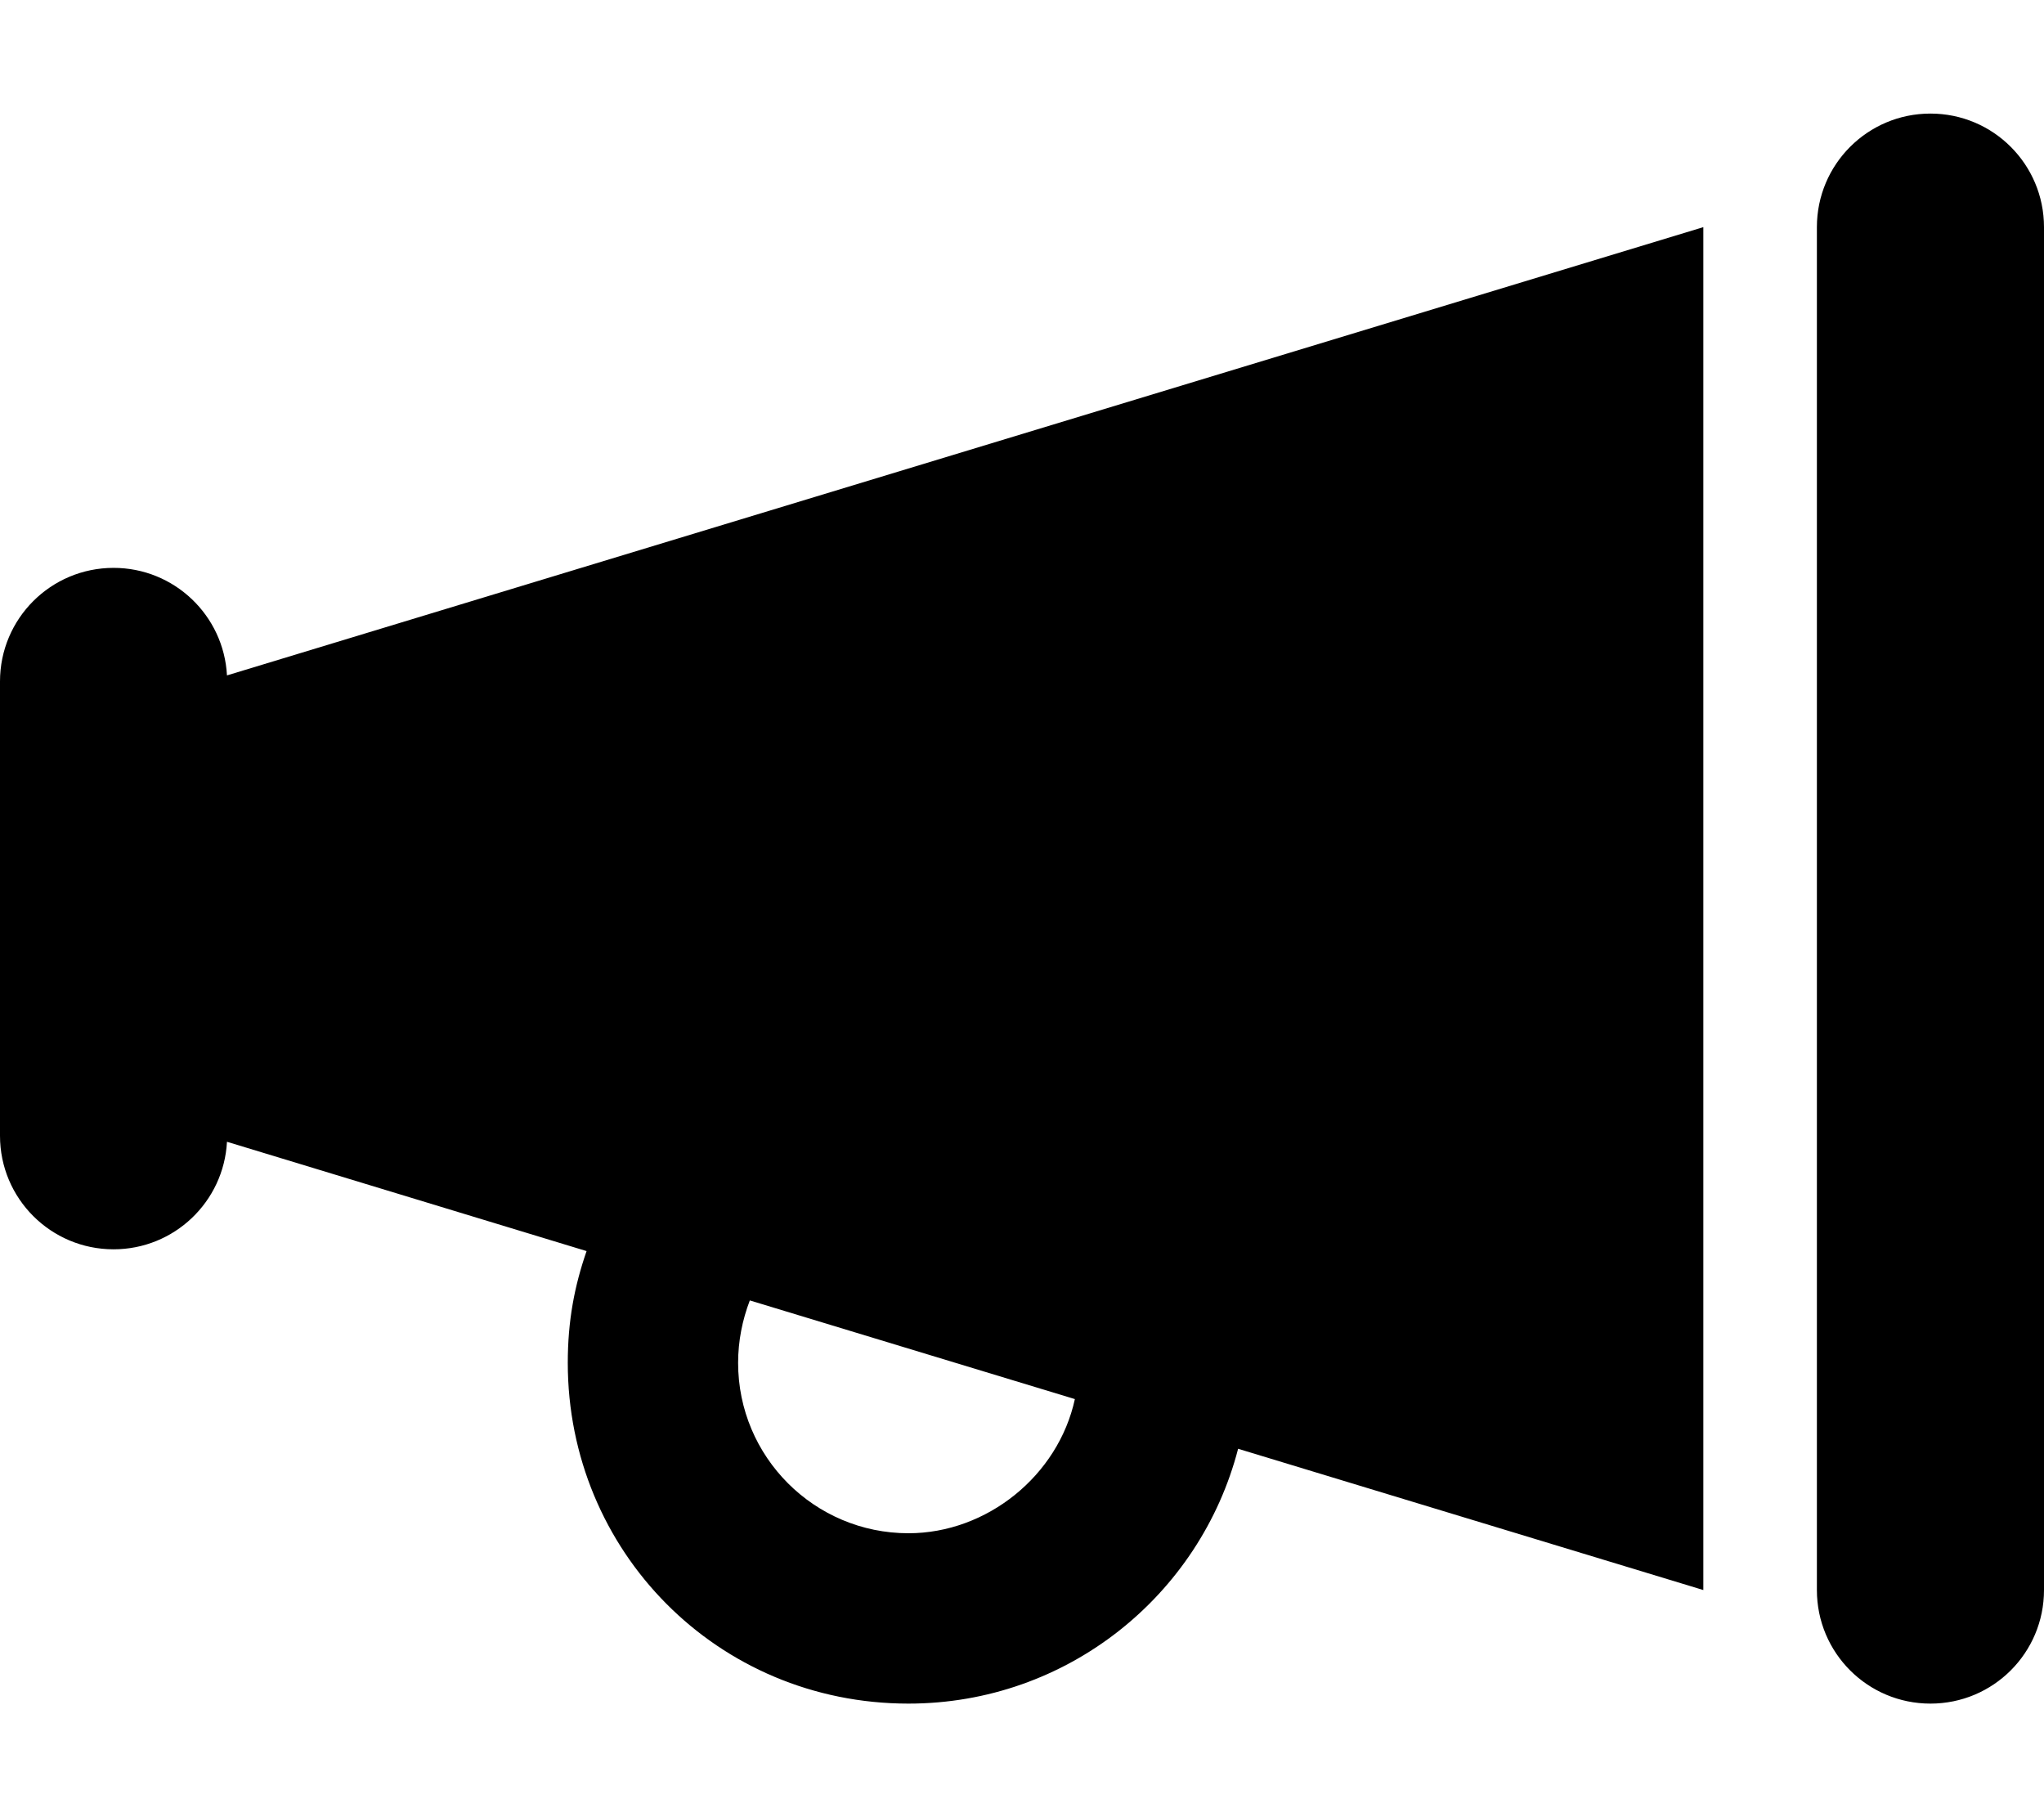
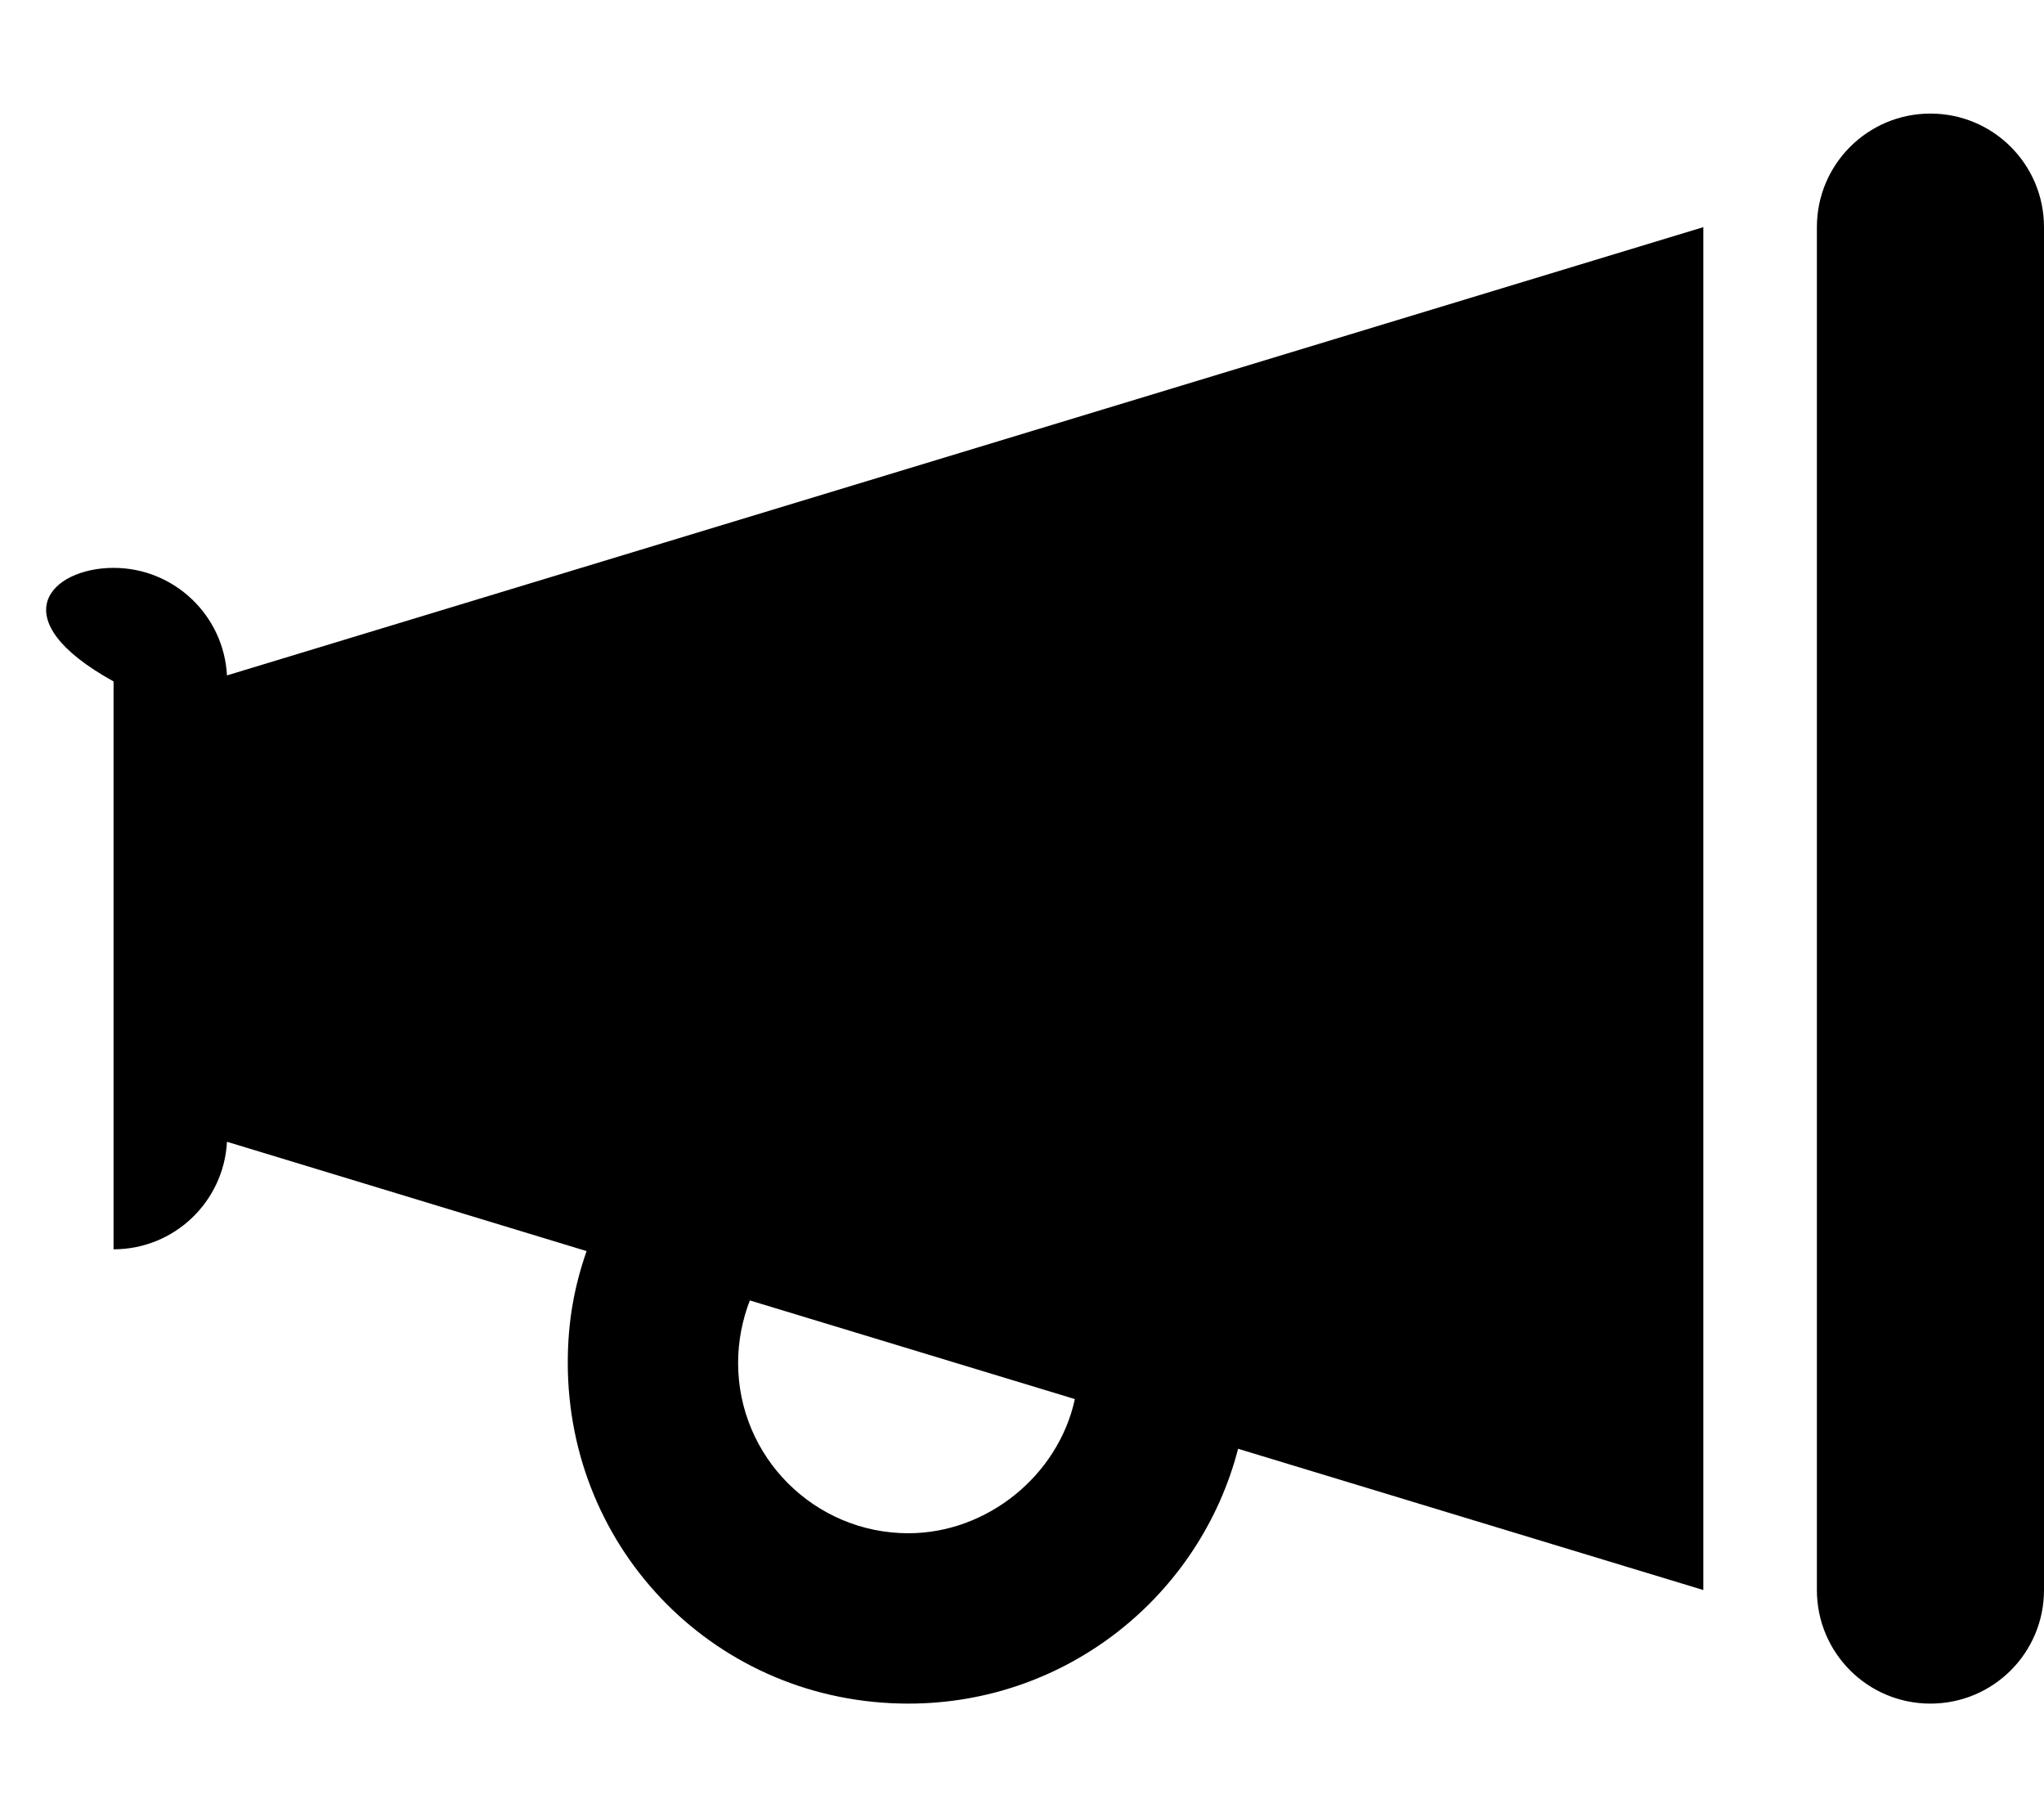
<svg xmlns="http://www.w3.org/2000/svg" viewBox="0 0 576 512">
-   <path d="M576 64V448C576 465.7 561.7 480 544 480C526.3 480 512 465.7 512 448V64C512 46.33 526.3 32 544 32C561.7 32 576 46.33 576 64zM63.96 190.3L480 64V448L348.9 408.2C338.2 449.5 300.7 480 256 480C202.1 480 160 437 160 384C160 372.1 161.9 362.3 165.3 352.5L63.96 321.7C63.07 338.6 49.1 352 32 352C14.33 352 0 337.7 0 320V192C0 174.3 14.33 160 32 160C49.1 160 63.07 173.4 63.96 190.3V190.3zM302.9 394.2L211.3 366.4C209.2 371.9 208 377.8 208 384C208 410.5 229.5 432 256 432C278.1 432 298.2 415.8 302.9 394.2V394.2z" />
+   <path d="M576 64V448C576 465.7 561.7 480 544 480C526.3 480 512 465.7 512 448V64C512 46.33 526.3 32 544 32C561.7 32 576 46.33 576 64zM63.96 190.3L480 64V448L348.9 408.2C338.2 449.5 300.7 480 256 480C202.1 480 160 437 160 384C160 372.1 161.9 362.3 165.3 352.5L63.96 321.7C63.07 338.6 49.1 352 32 352V192C0 174.3 14.33 160 32 160C49.1 160 63.07 173.4 63.96 190.3V190.3zM302.9 394.2L211.3 366.4C209.2 371.9 208 377.8 208 384C208 410.5 229.5 432 256 432C278.1 432 298.2 415.8 302.9 394.2V394.2z" />
</svg>